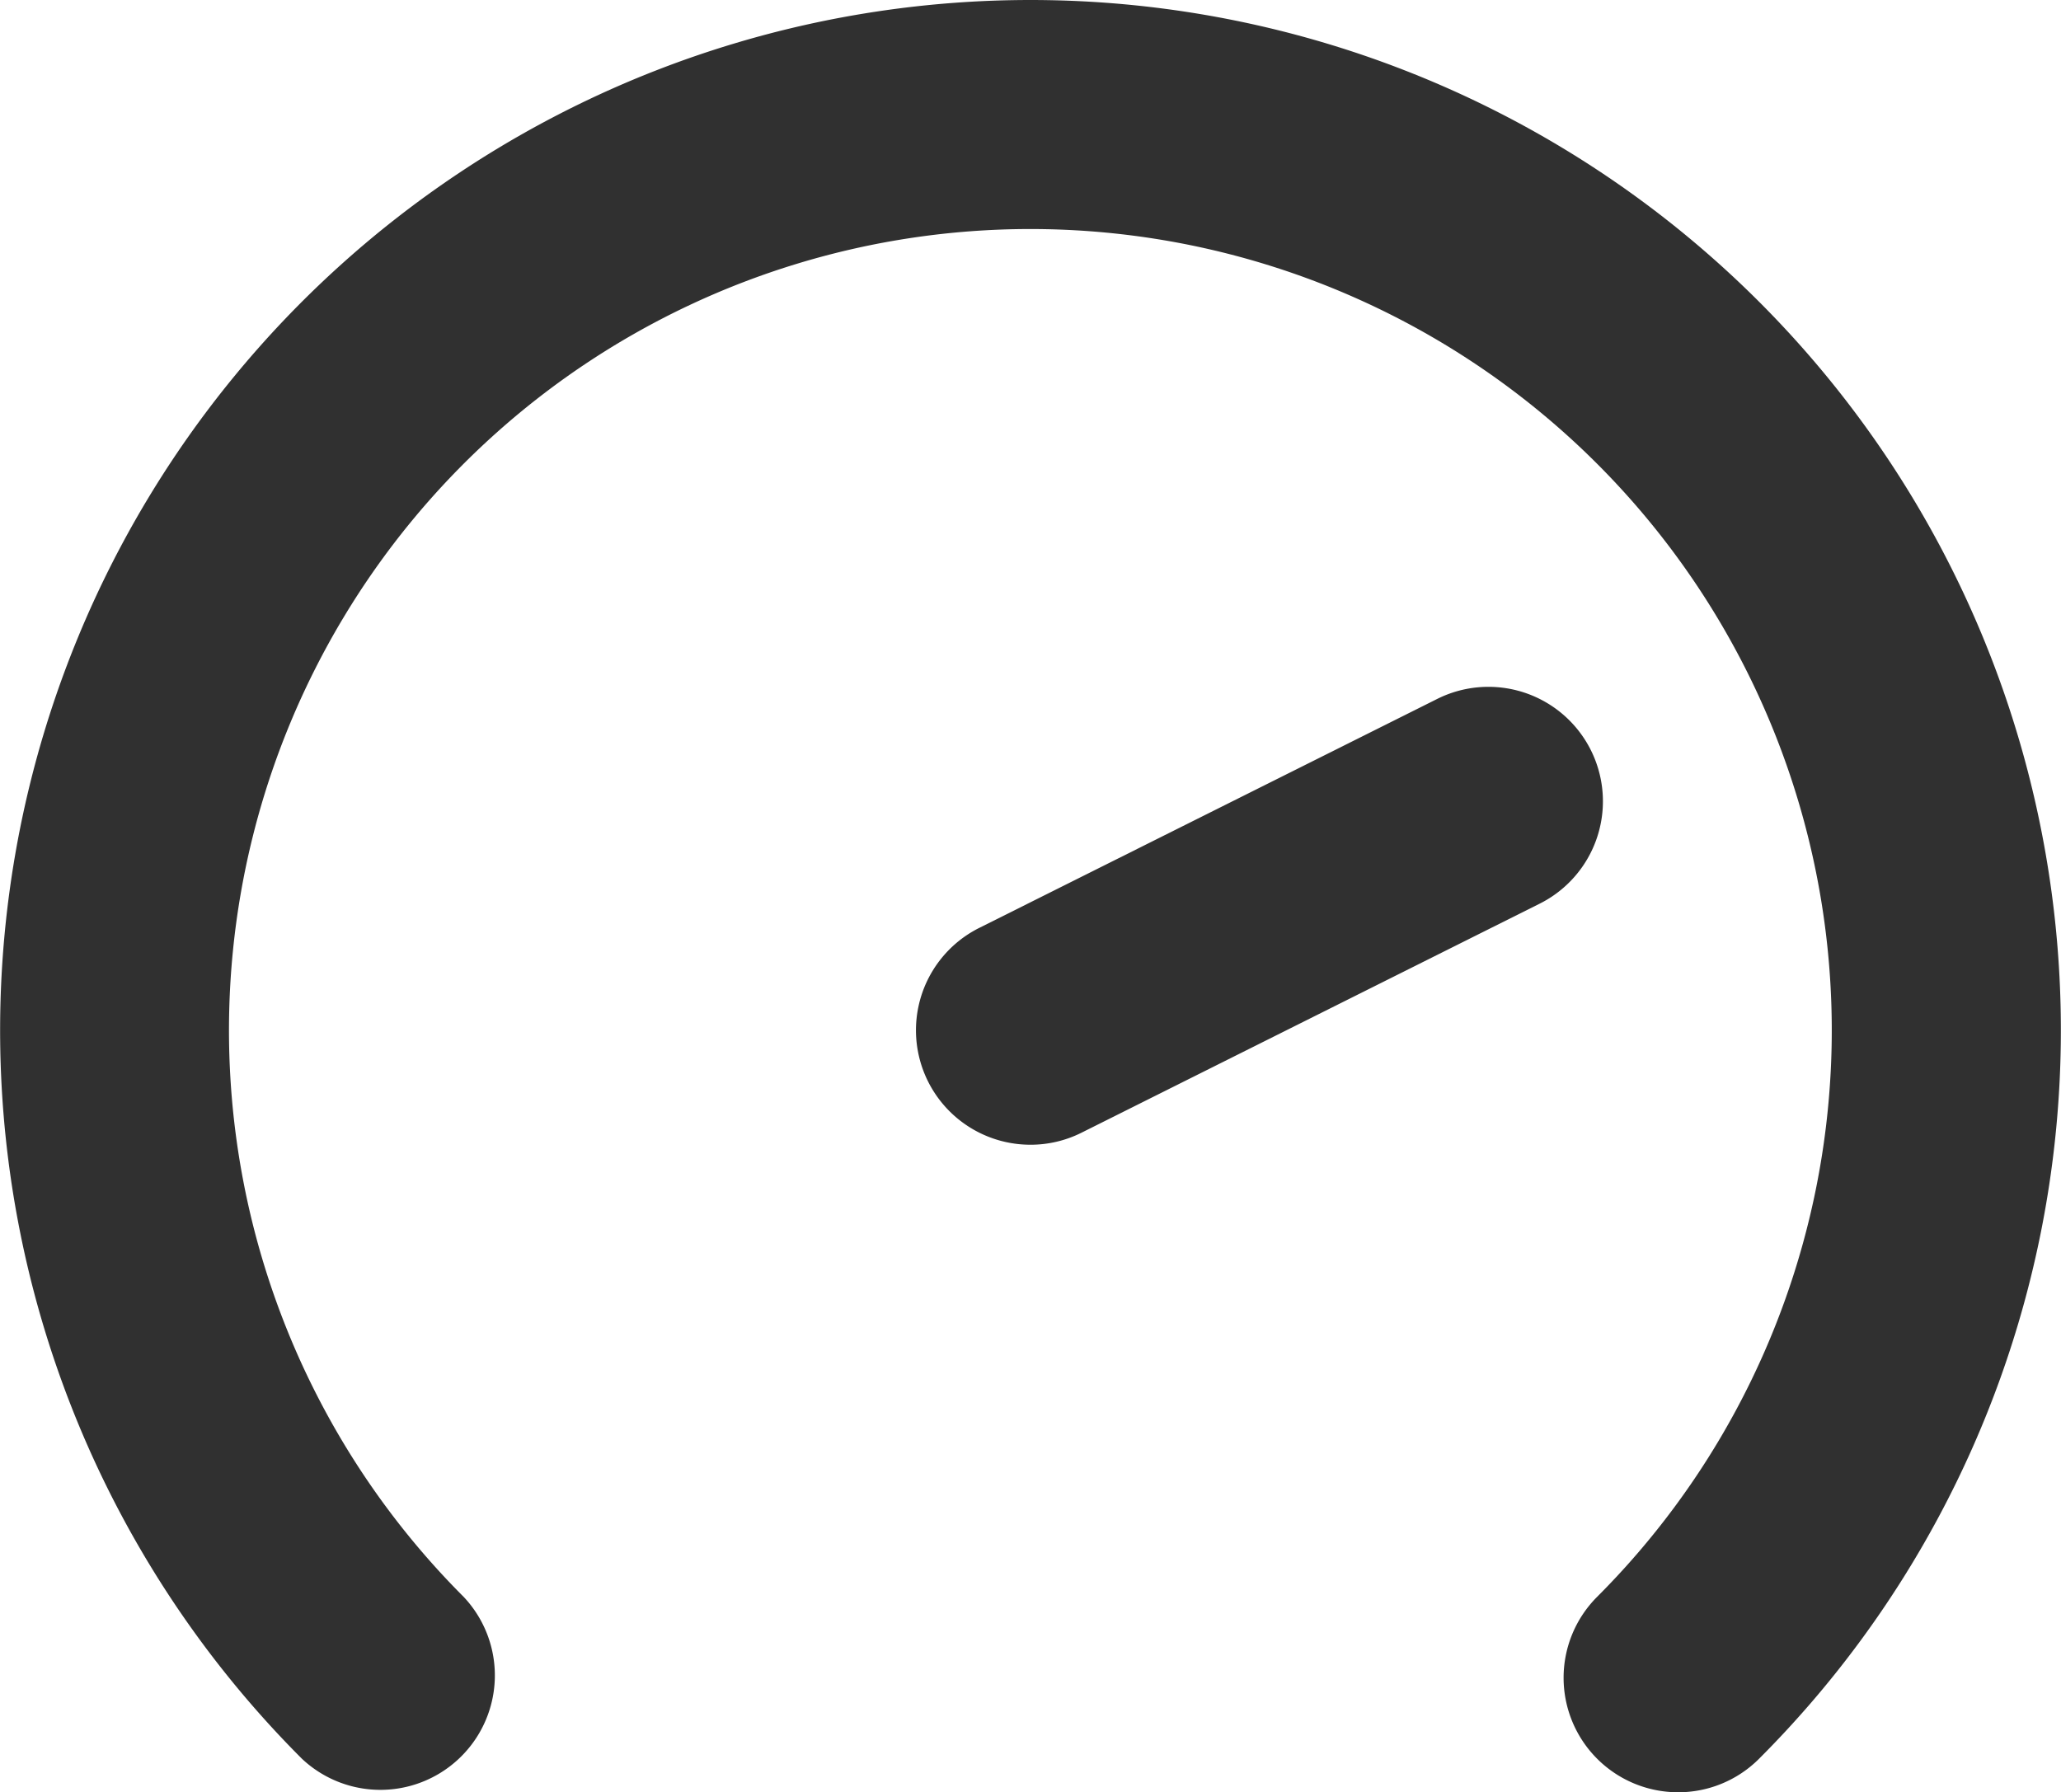
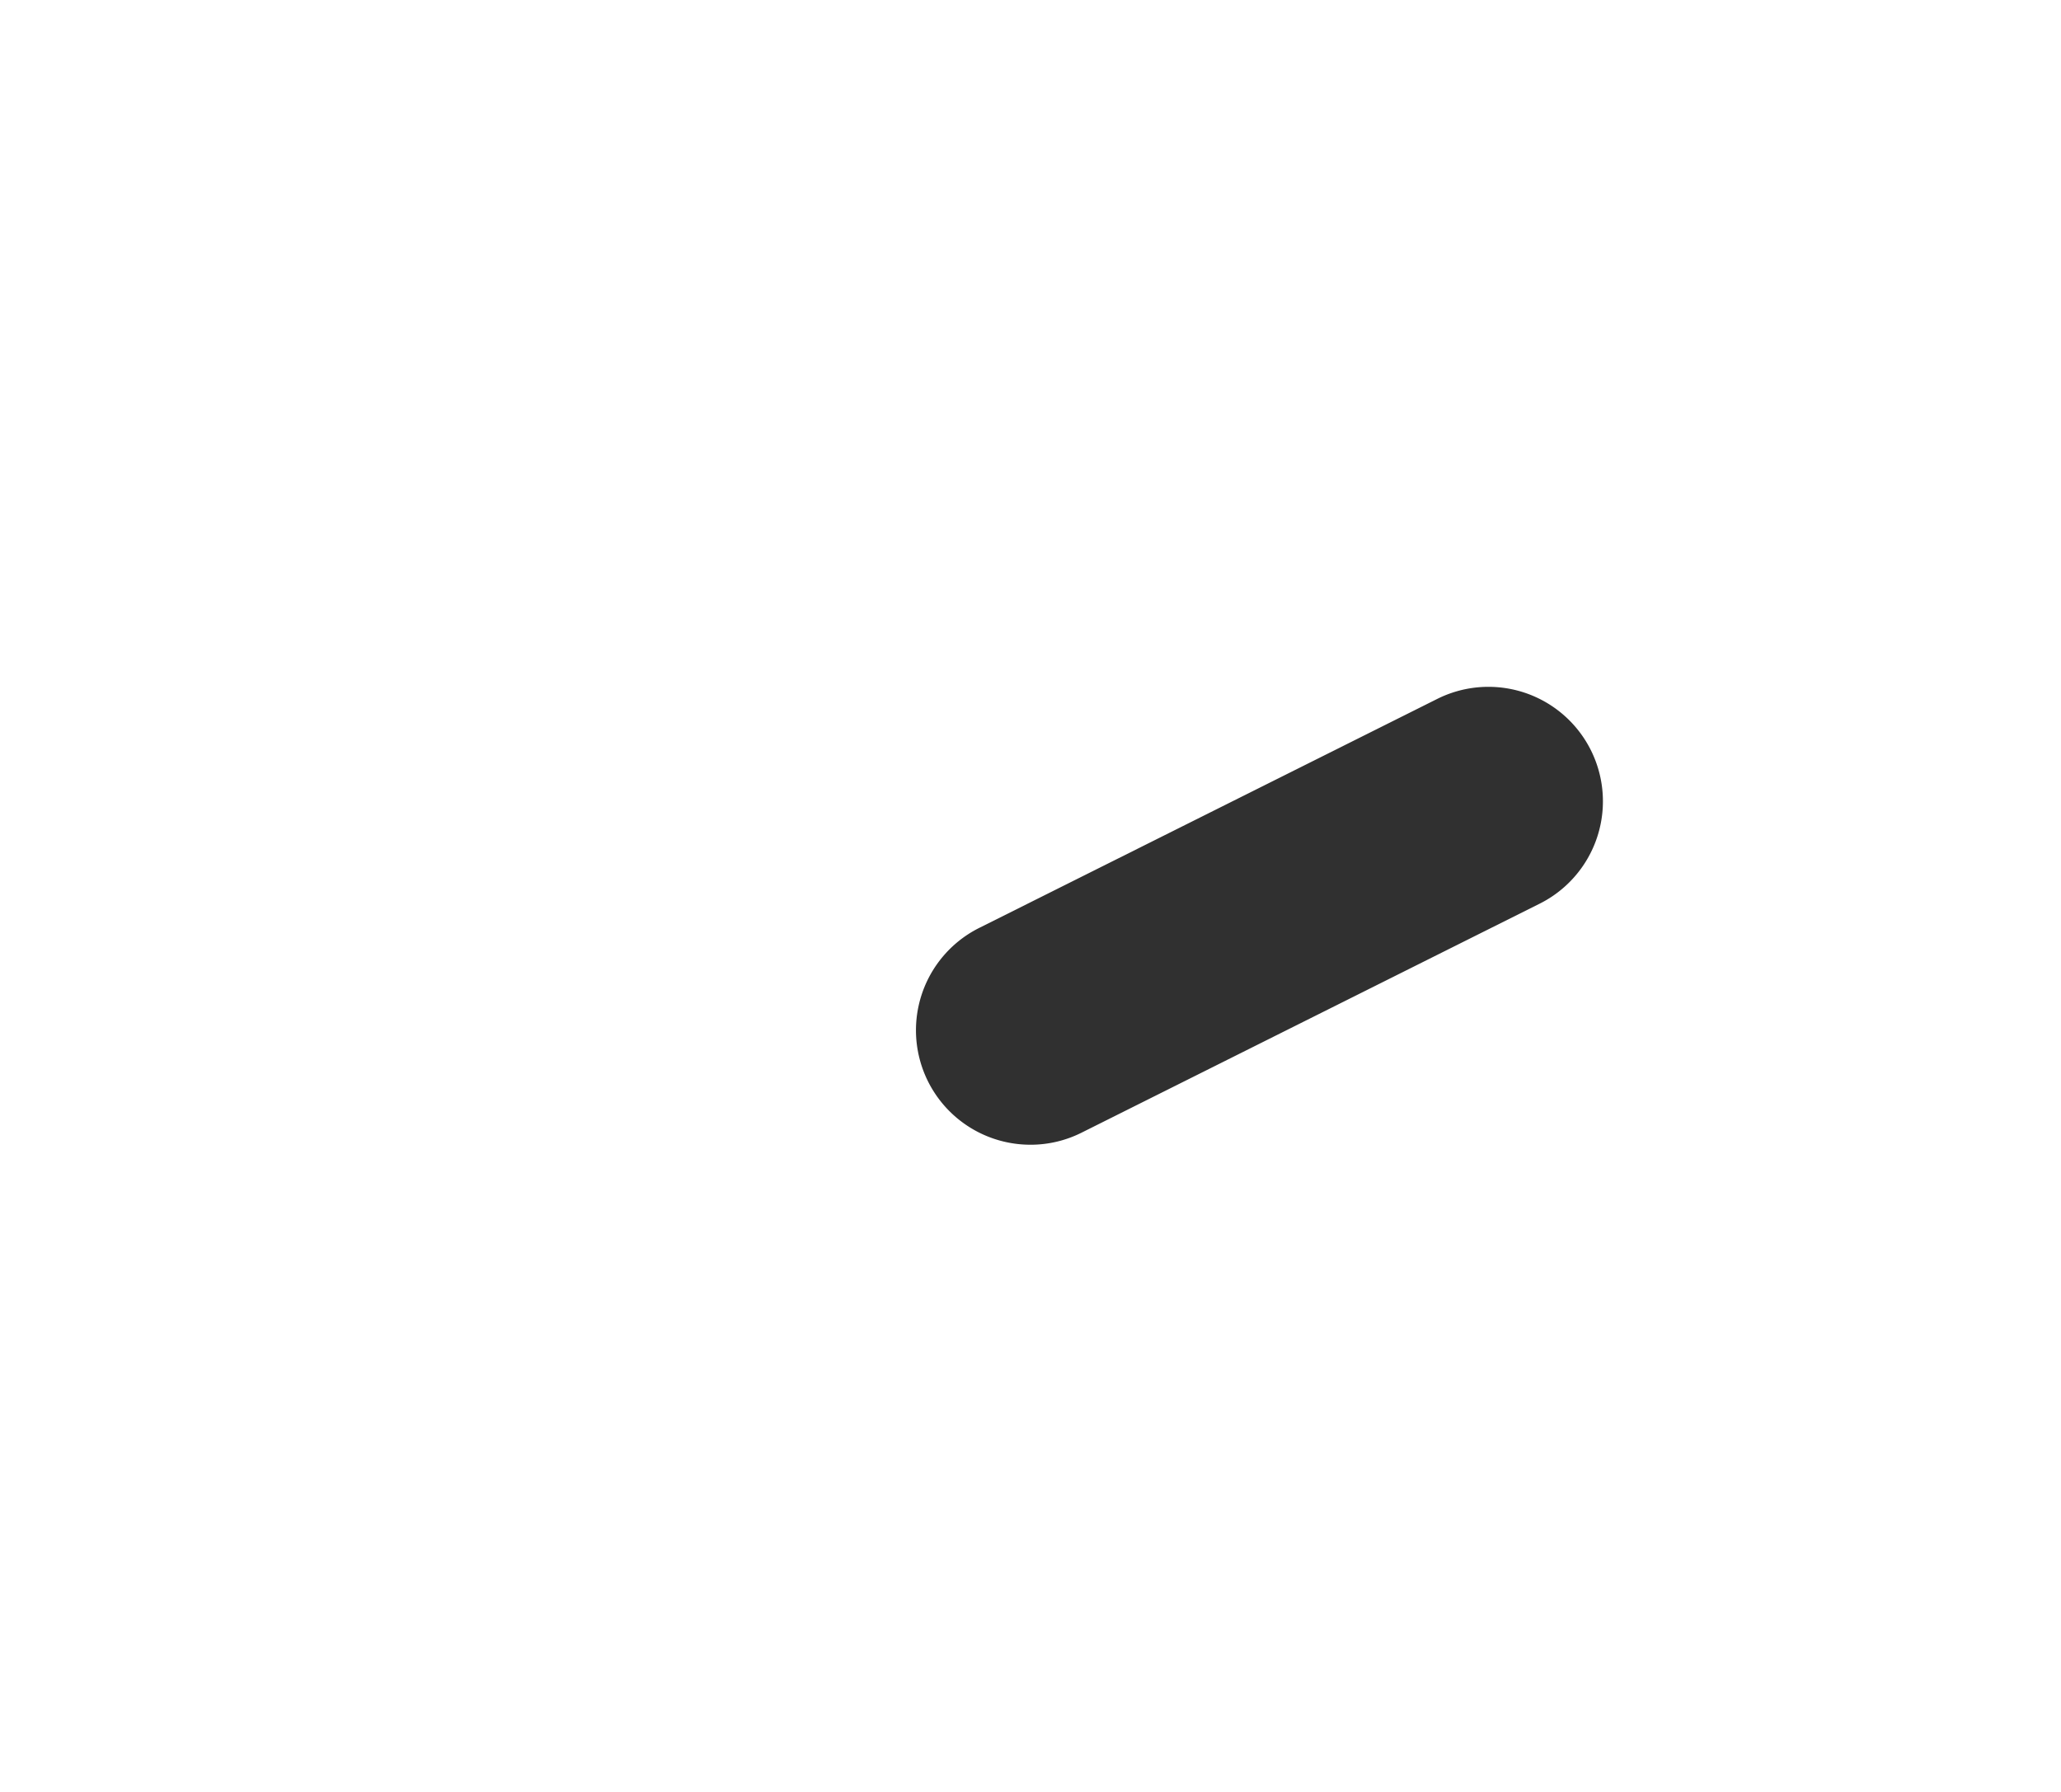
<svg xmlns="http://www.w3.org/2000/svg" viewBox="0 0 600.07 521.9">
  <defs>
    <style>.cls-1{fill:#303030;}</style>
  </defs>
  <g id="Layer_2" data-name="Layer 2">
    <g id="Layer_1-2" data-name="Layer 1">
-       <path class="cls-1" d="M488.6,521.9A33.34,33.34,0,0,1,465,465a233.33,233.33,0,1,0-330,0A33.33,33.33,0,0,1,87.9,512.13a300,300,0,1,1,424.27,0A33.23,33.23,0,0,1,488.6,521.9Z" />
-       <path class="cls-1" d="M300.06,333.34a33.33,33.33,0,0,1-14.93-63.15l133.33-66.67a33.33,33.33,0,1,1,29.81,59.63L314.94,329.81A33.08,33.08,0,0,1,300.06,333.34Z" />
+       <path class="cls-1" d="M300.06,333.34a33.33,33.33,0,0,1-14.93-63.15l133.33-66.67a33.33,33.33,0,1,1,29.81,59.63L314.94,329.81A33.08,33.08,0,0,1,300.06,333.34" />
    </g>
  </g>
</svg>